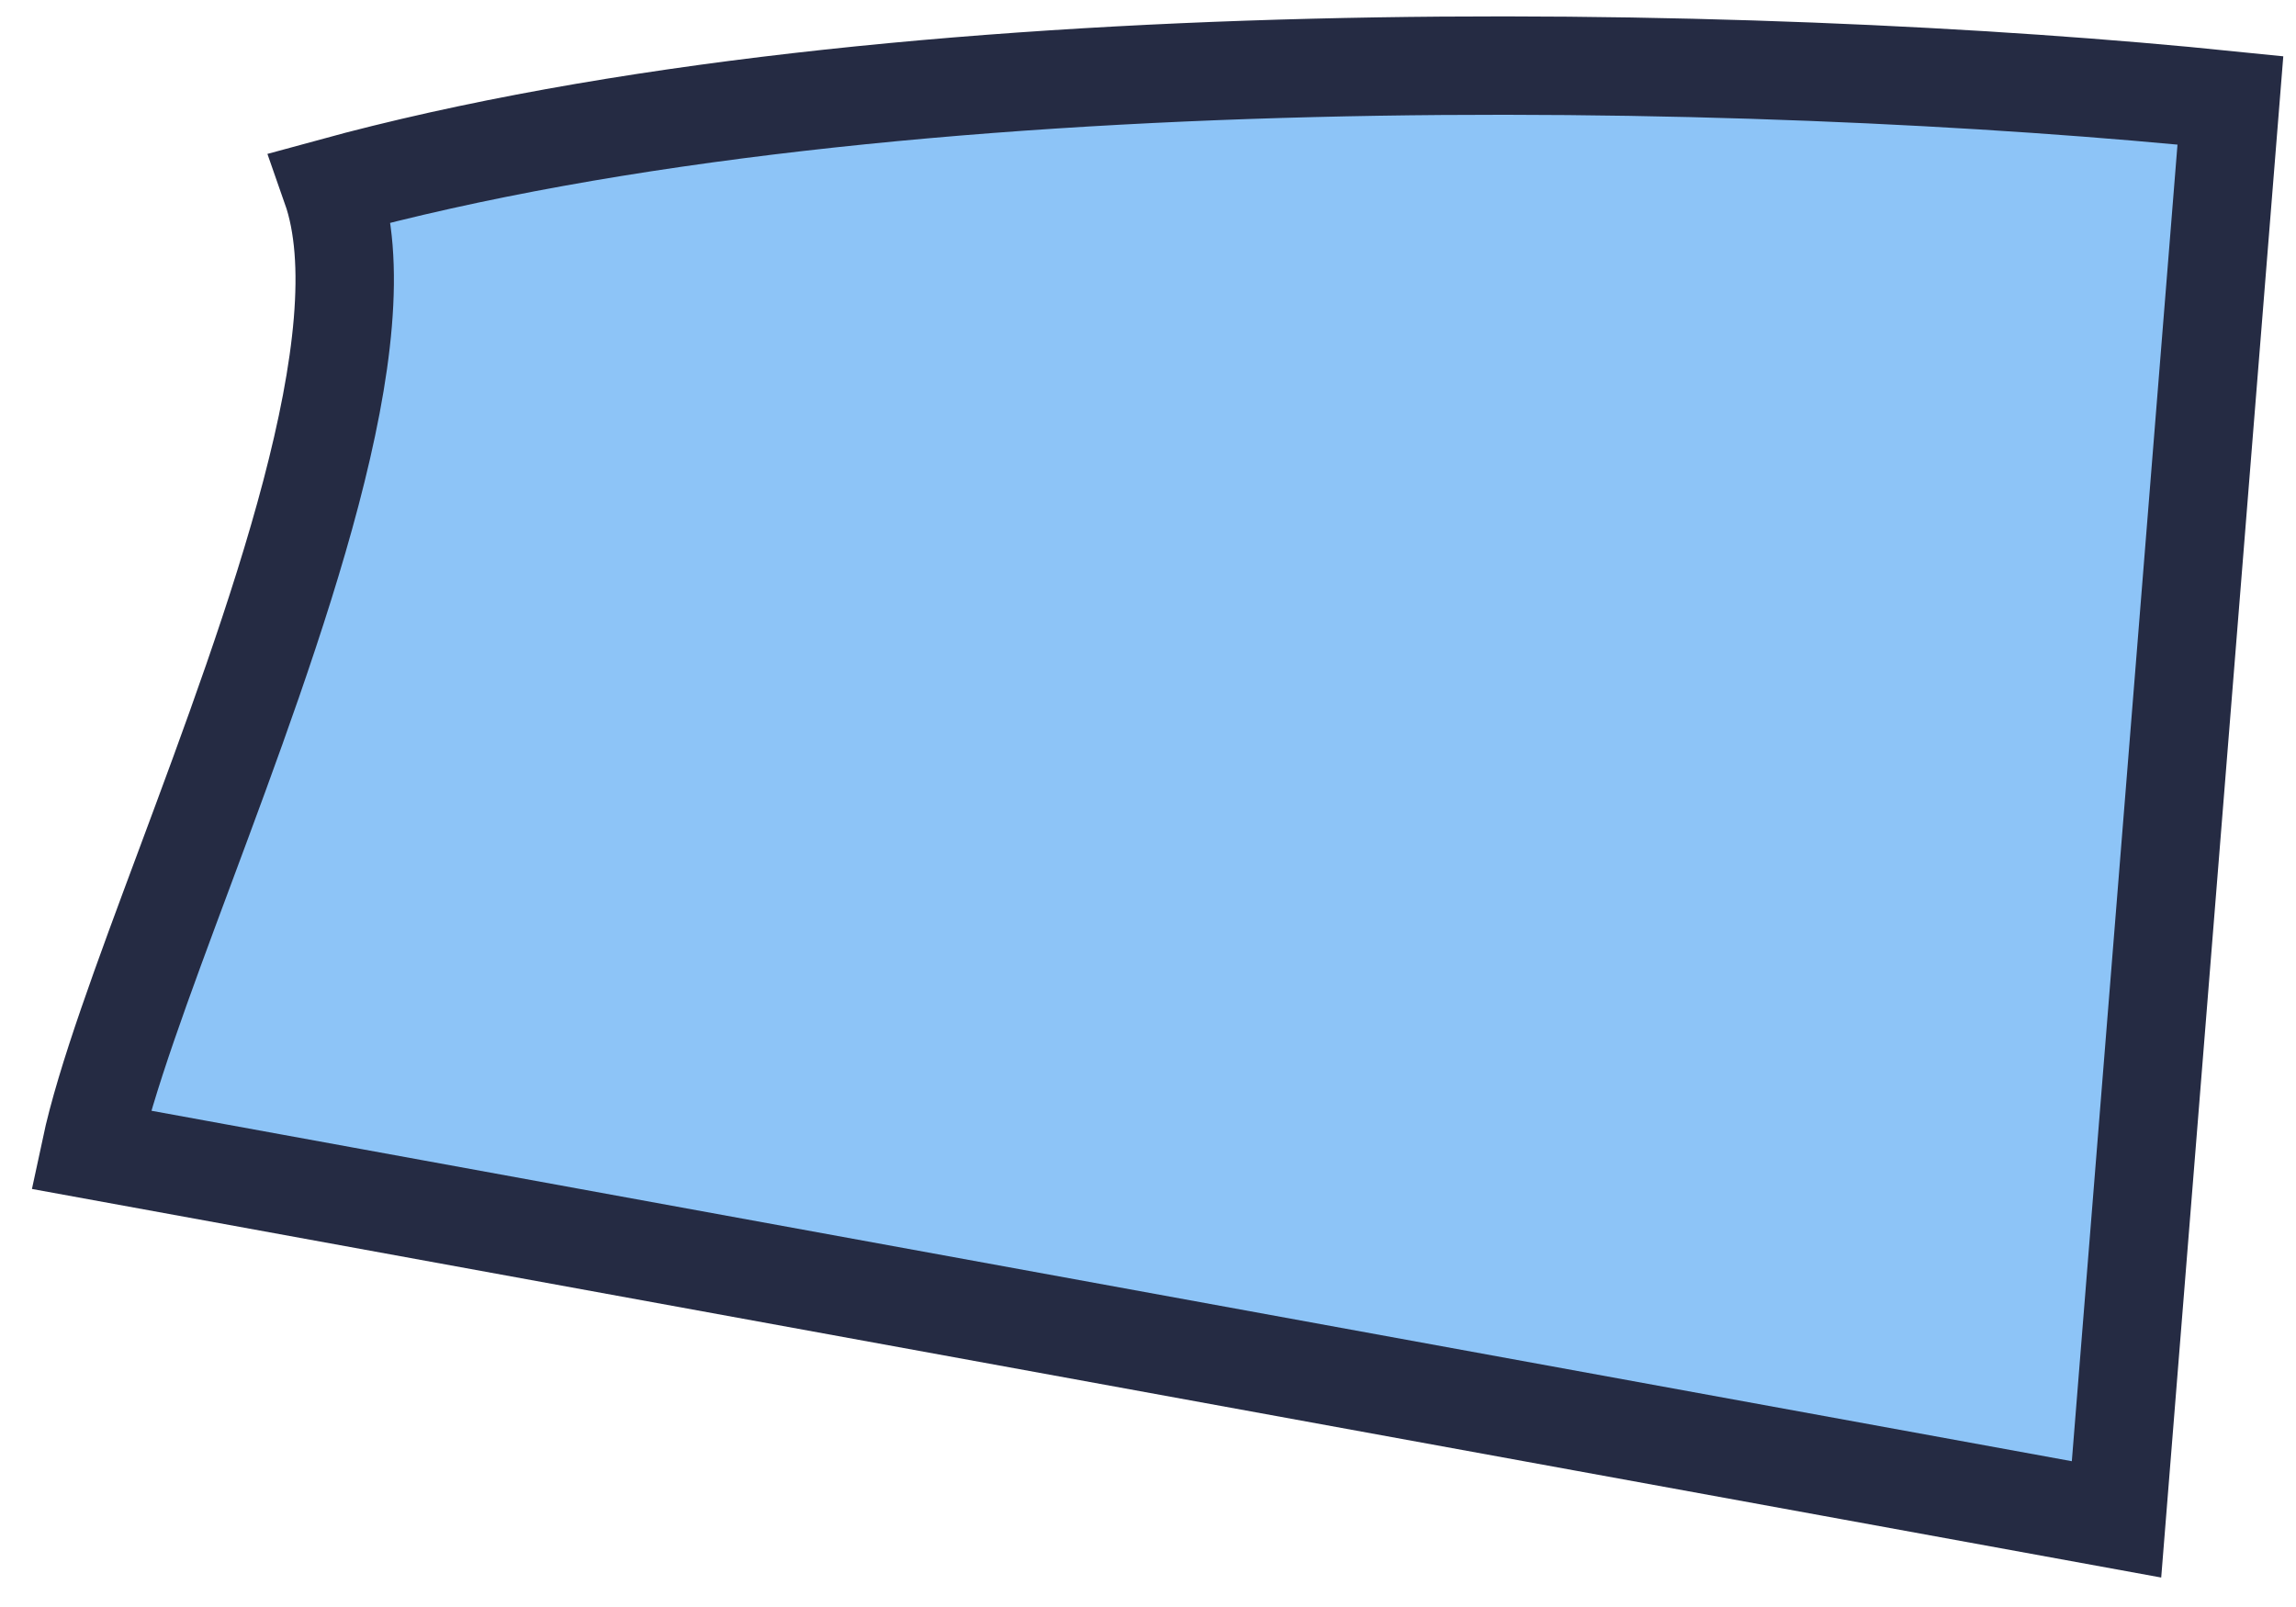
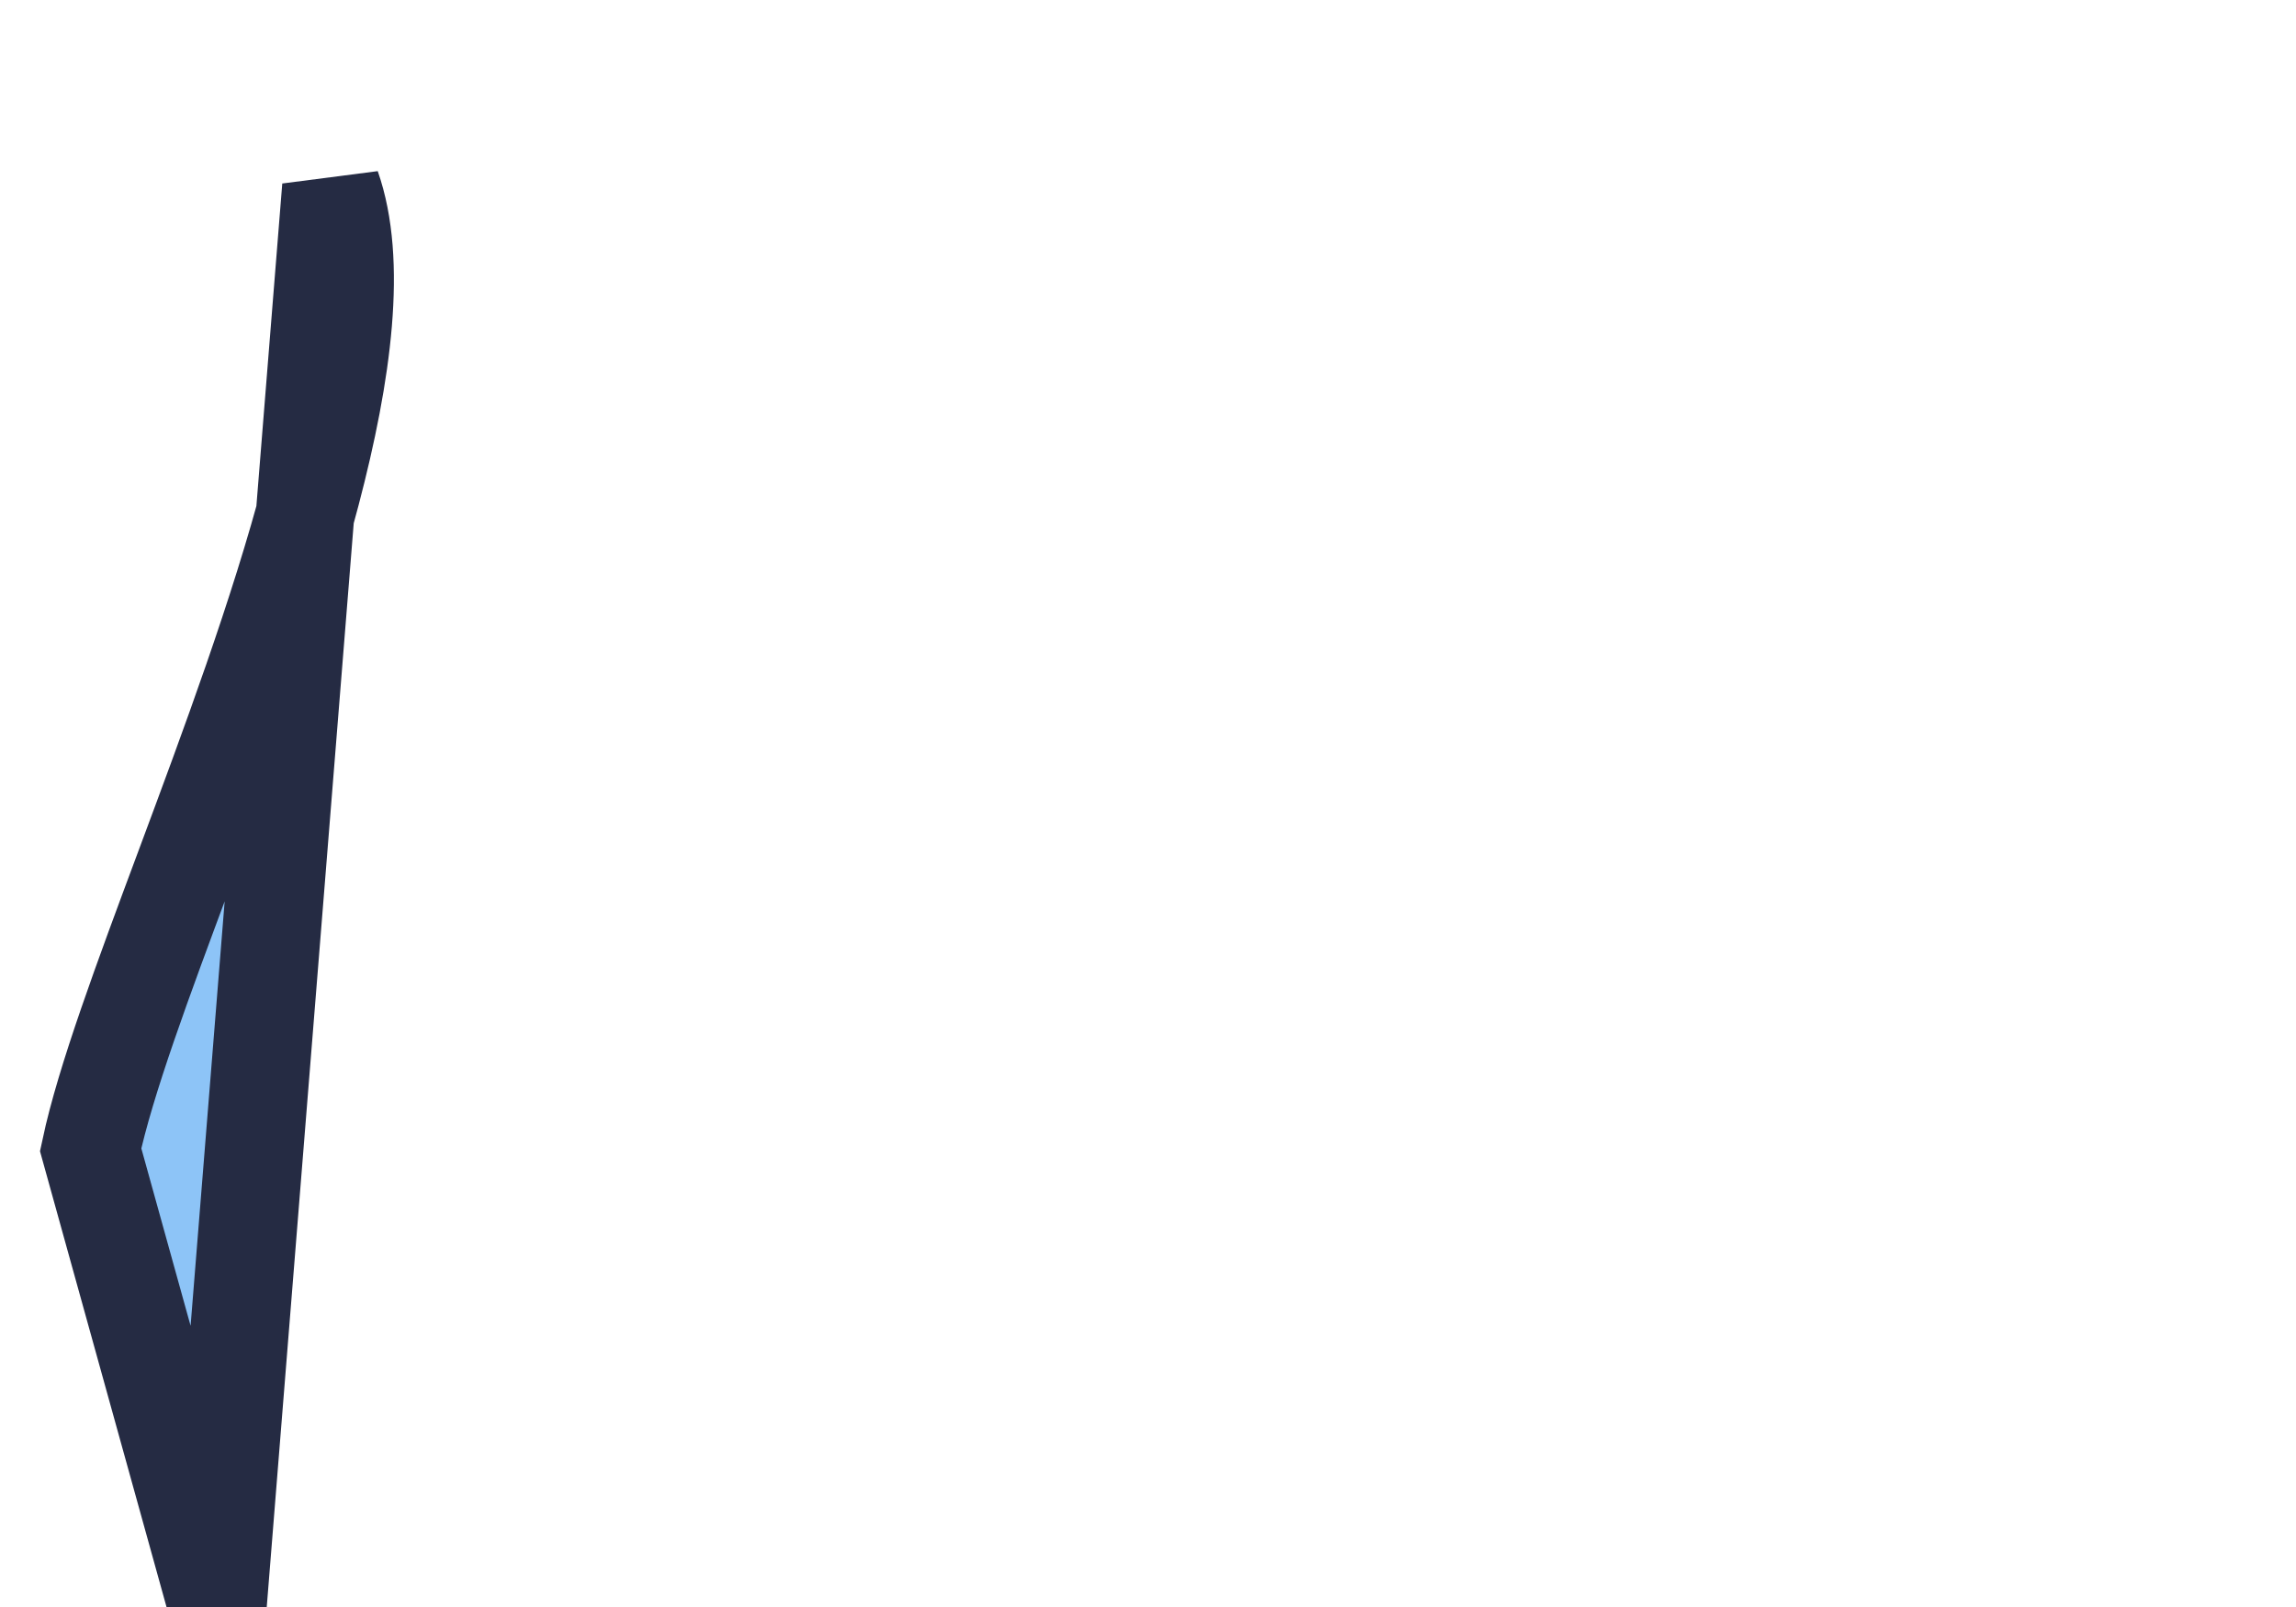
<svg xmlns="http://www.w3.org/2000/svg" width="70" height="49" fill="none">
-   <path d="M2.763 35.055c.449-2.106 1.595-5.182 2.872-8.609 2.724-7.316 6.045-16.232 4.466-20.731C27.238 1.025 53.441 1.571 68 3.06l-3.472 43.268L2.763 35.055z" fill="#1c8af0" fill-opacity=".5" stroke="#252b43" stroke-width="3" />
+   <path d="M2.763 35.055c.449-2.106 1.595-5.182 2.872-8.609 2.724-7.316 6.045-16.232 4.466-20.731l-3.472 43.268L2.763 35.055z" fill="#1c8af0" fill-opacity=".5" stroke="#252b43" stroke-width="3" />
</svg>